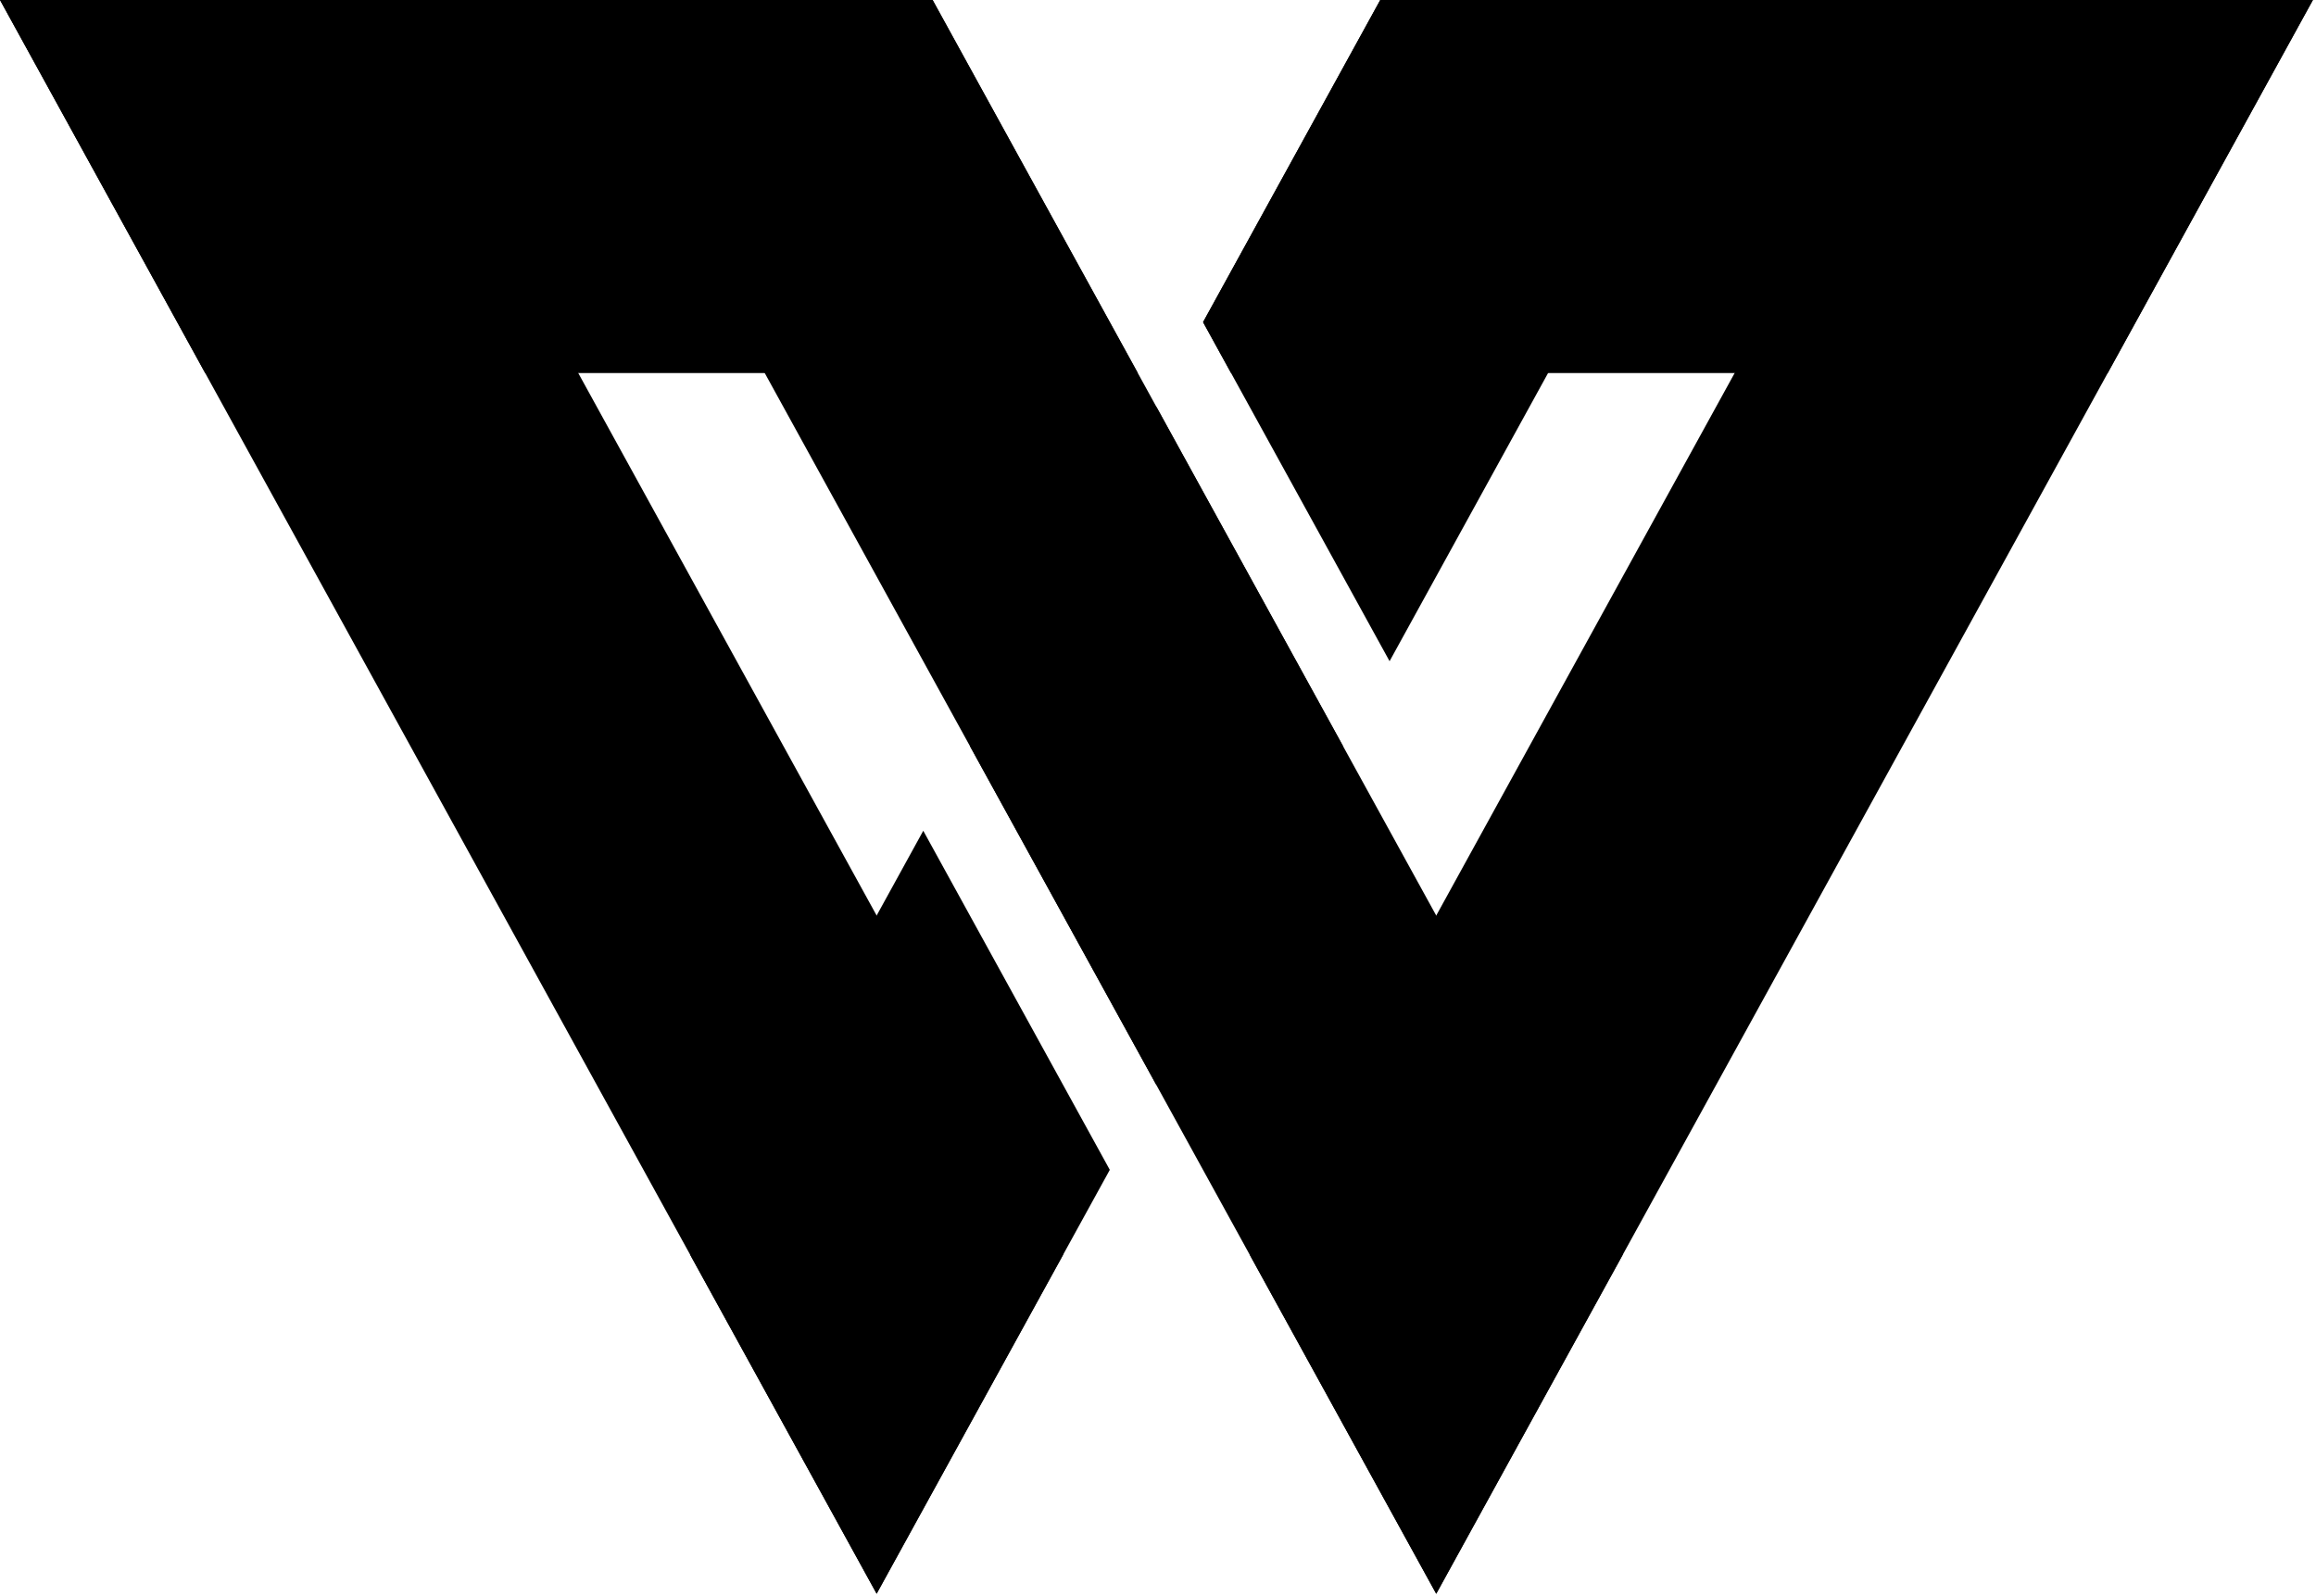
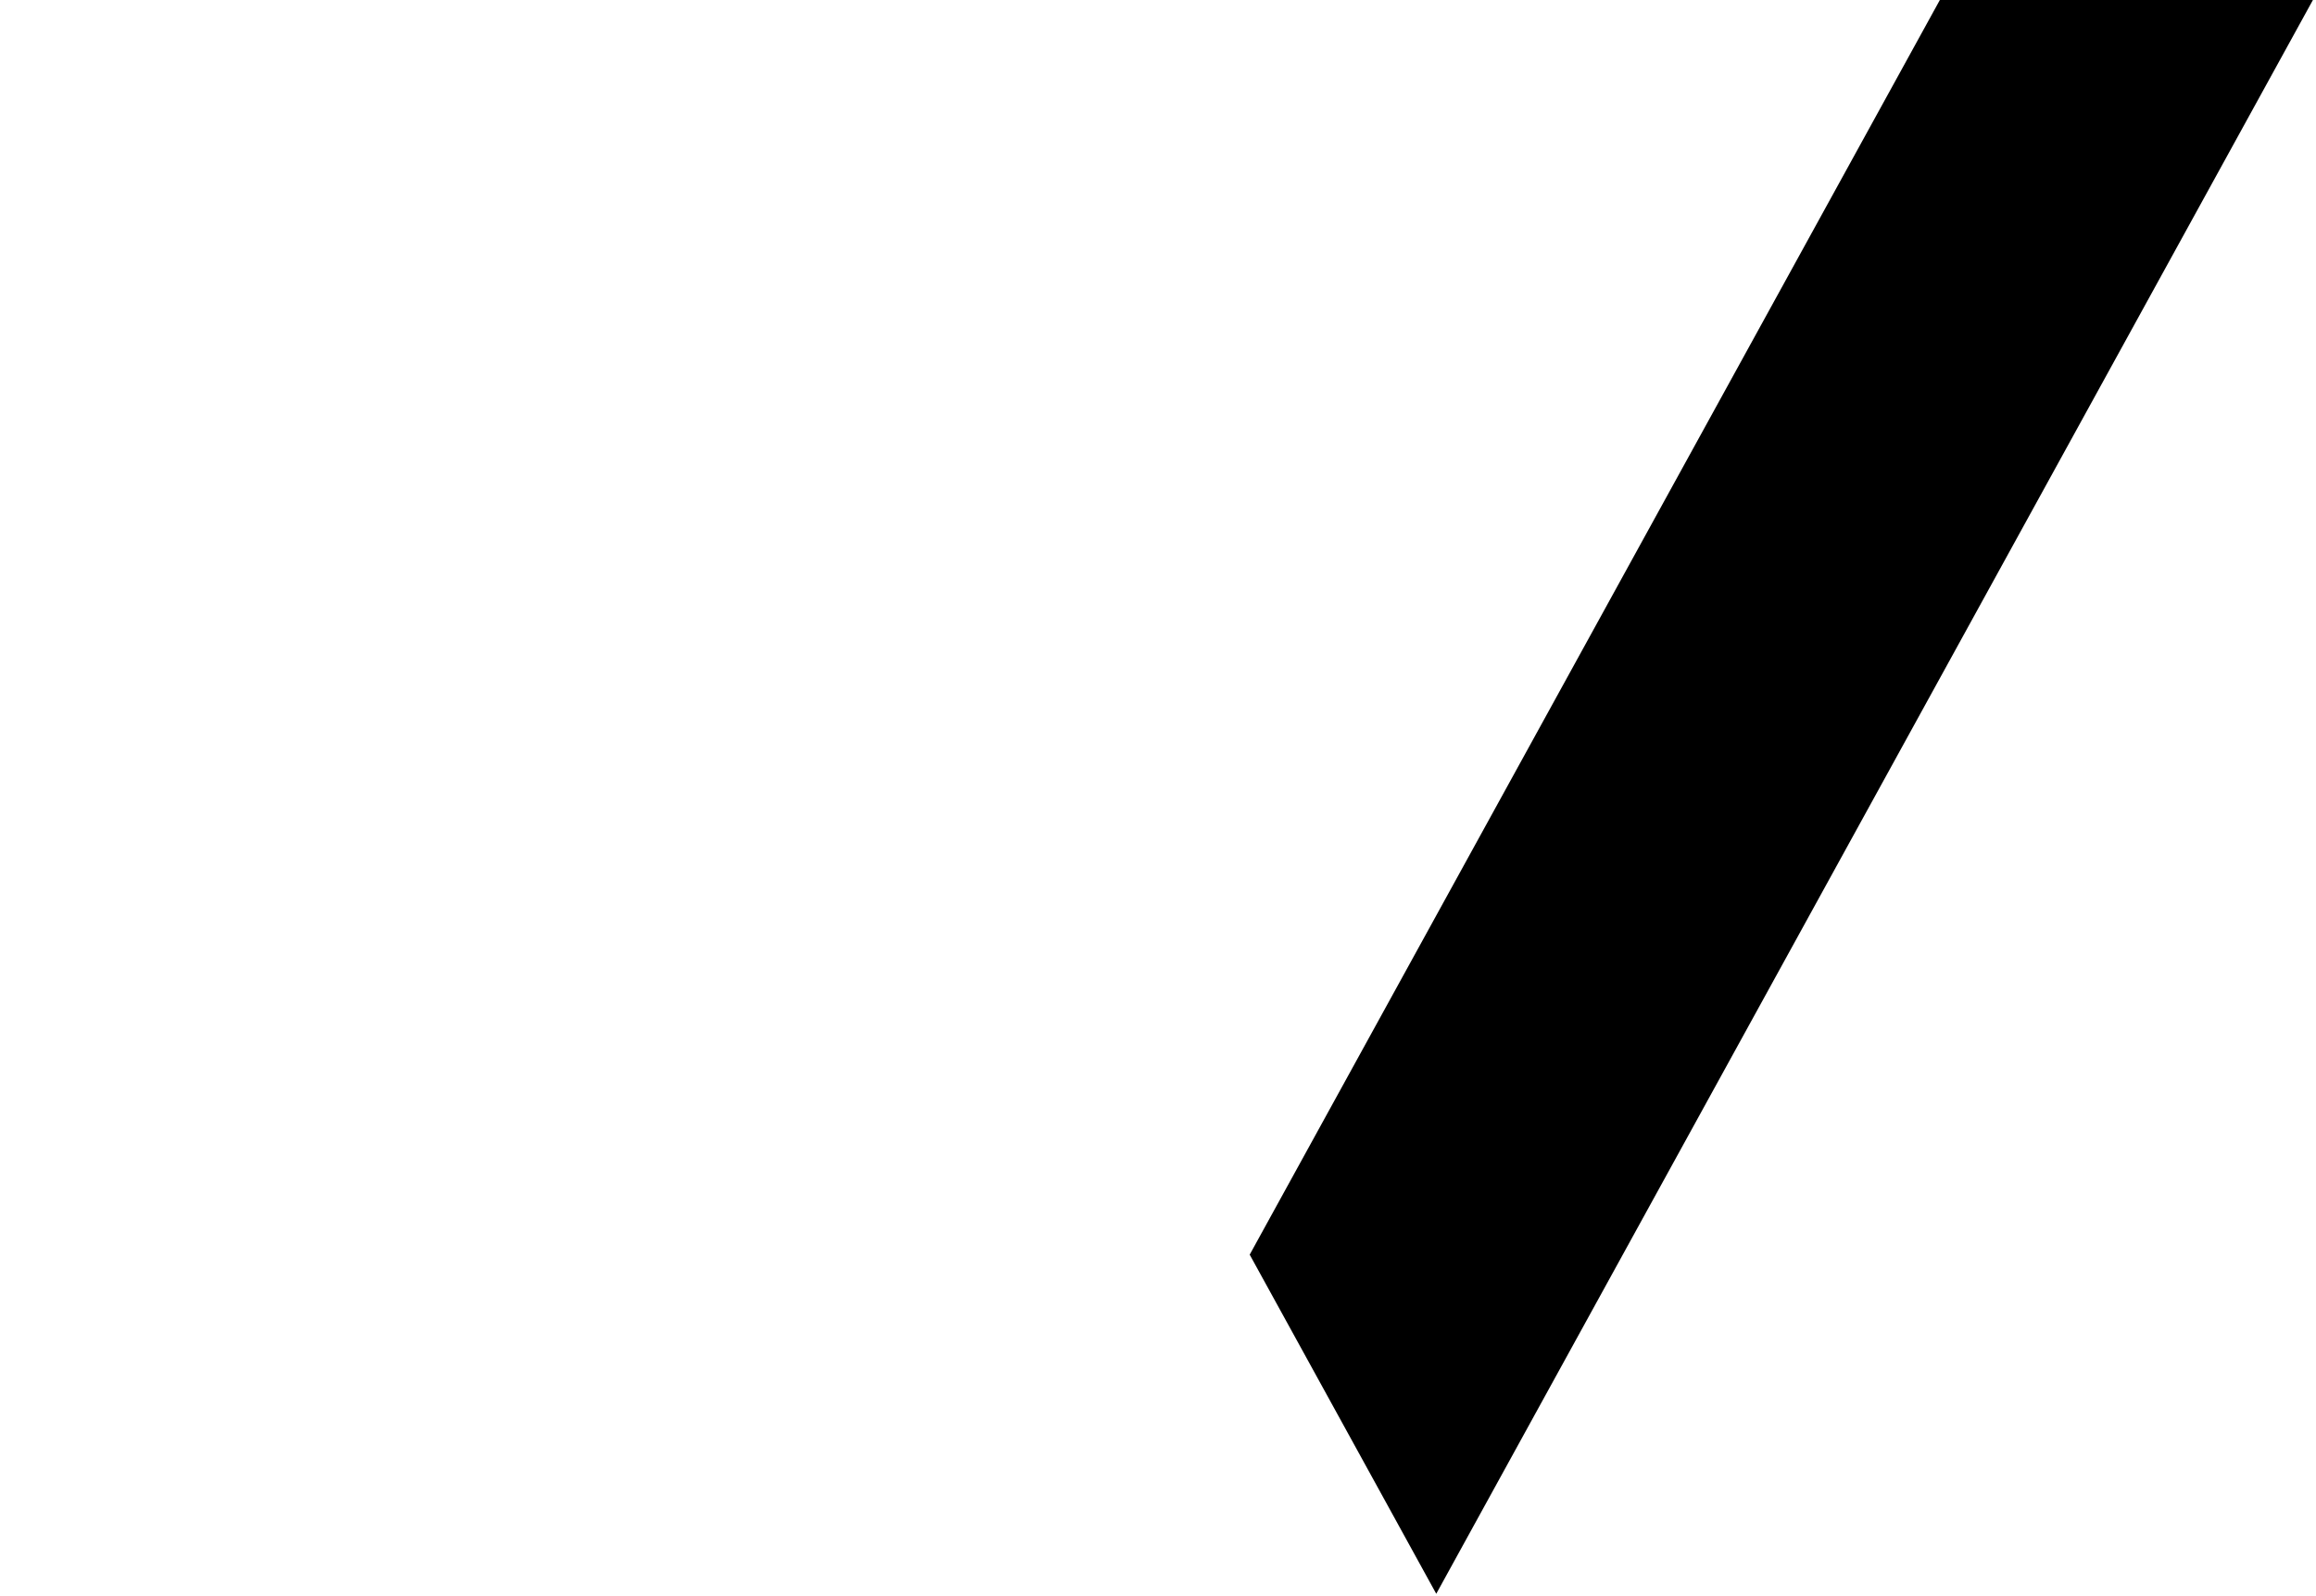
<svg xmlns="http://www.w3.org/2000/svg" id="Layer_1" viewBox="0 0 518 357">
-   <path d="M196.07,356.5l41.72-75.85L83.44,0H0l196.07,356.5Z" />
-   <path d="M321.23,356.5l41.72-75.85L208.59,0h-83.44l196.07,356.5Z" />
-   <path d="M471.41,83.44h-196.07l-6.26-11.38L308.71,0h208.59l-45.89,83.44Z" />
-   <path d="M248.22,261.68l-52.15,94.81-41.72-75.85,52.15-94.81,41.72,75.85ZM300.37,166.87l-41.72,75.85-41.72-75.85,41.72-75.85,41.72,75.85ZM310.8,147.91l-41.72-75.85L308.71,0h83.43l-81.35,147.91Z" />
  <path d="M321.23,356.5l-41.72-75.85L433.87,0h83.44l-196.07,356.5Z" />
-   <path d="M45.89,83.44h208.59L208.59,0H0l45.89,83.44Z" />
</svg>